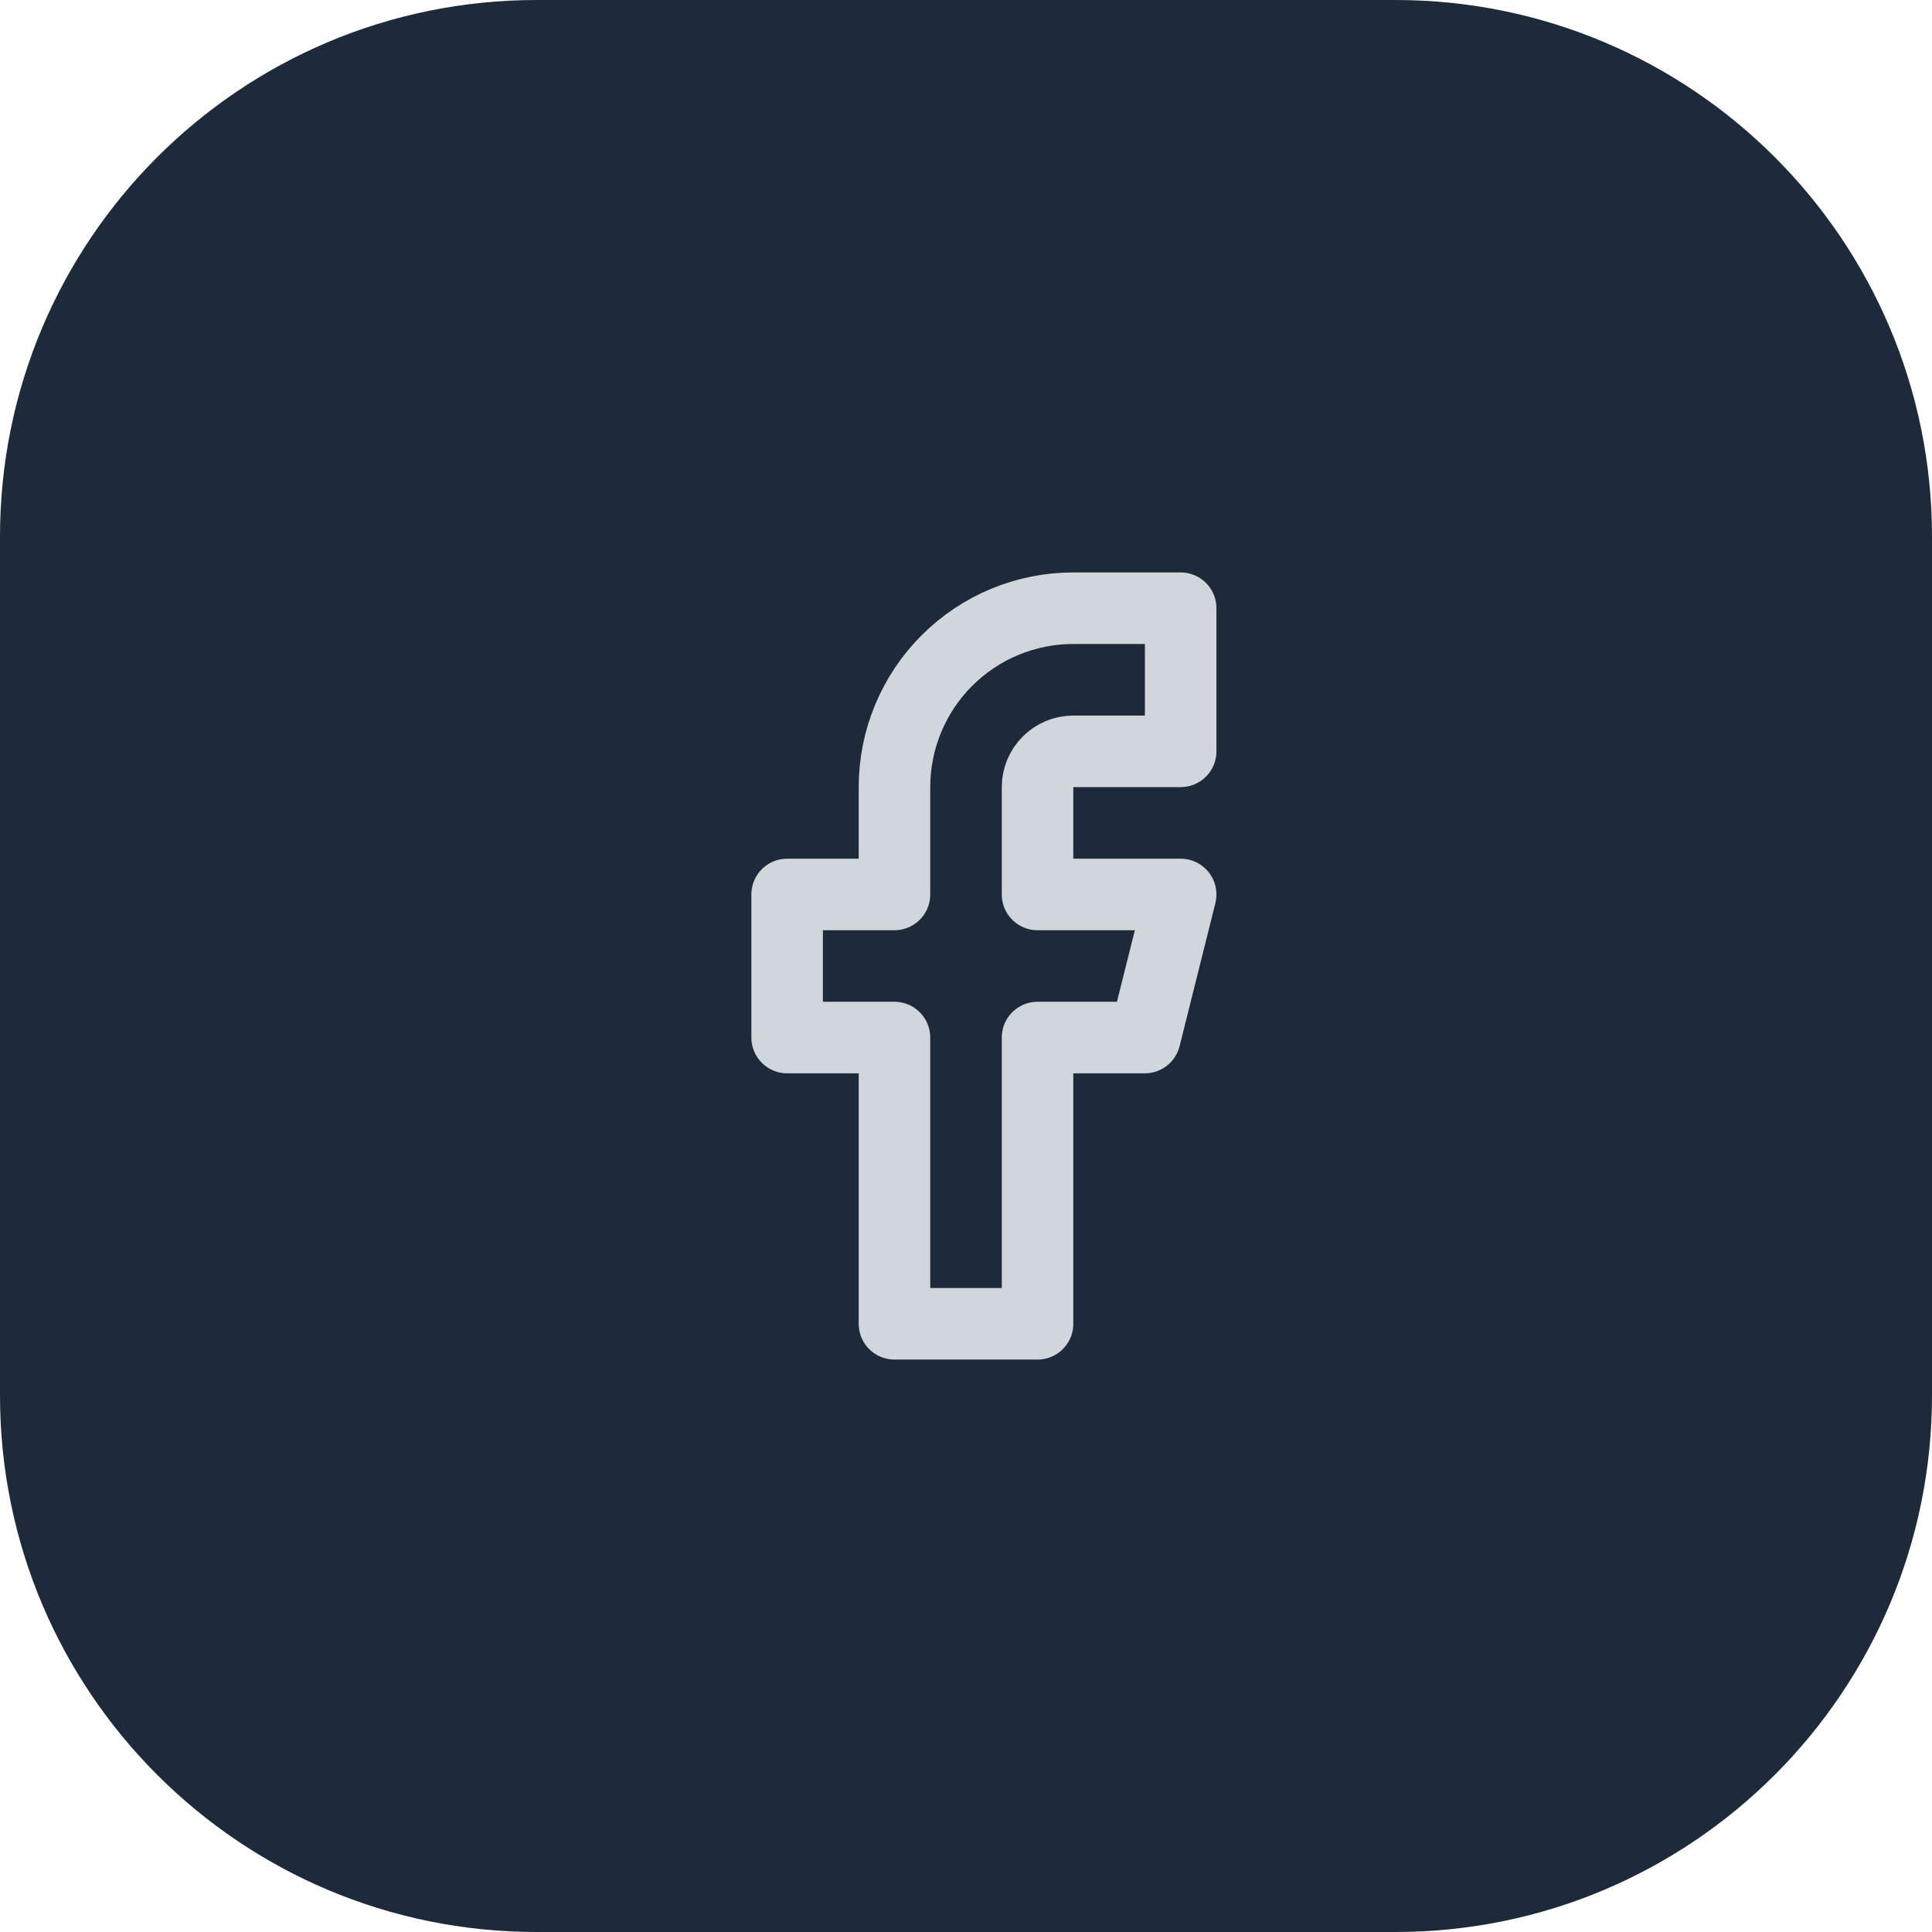
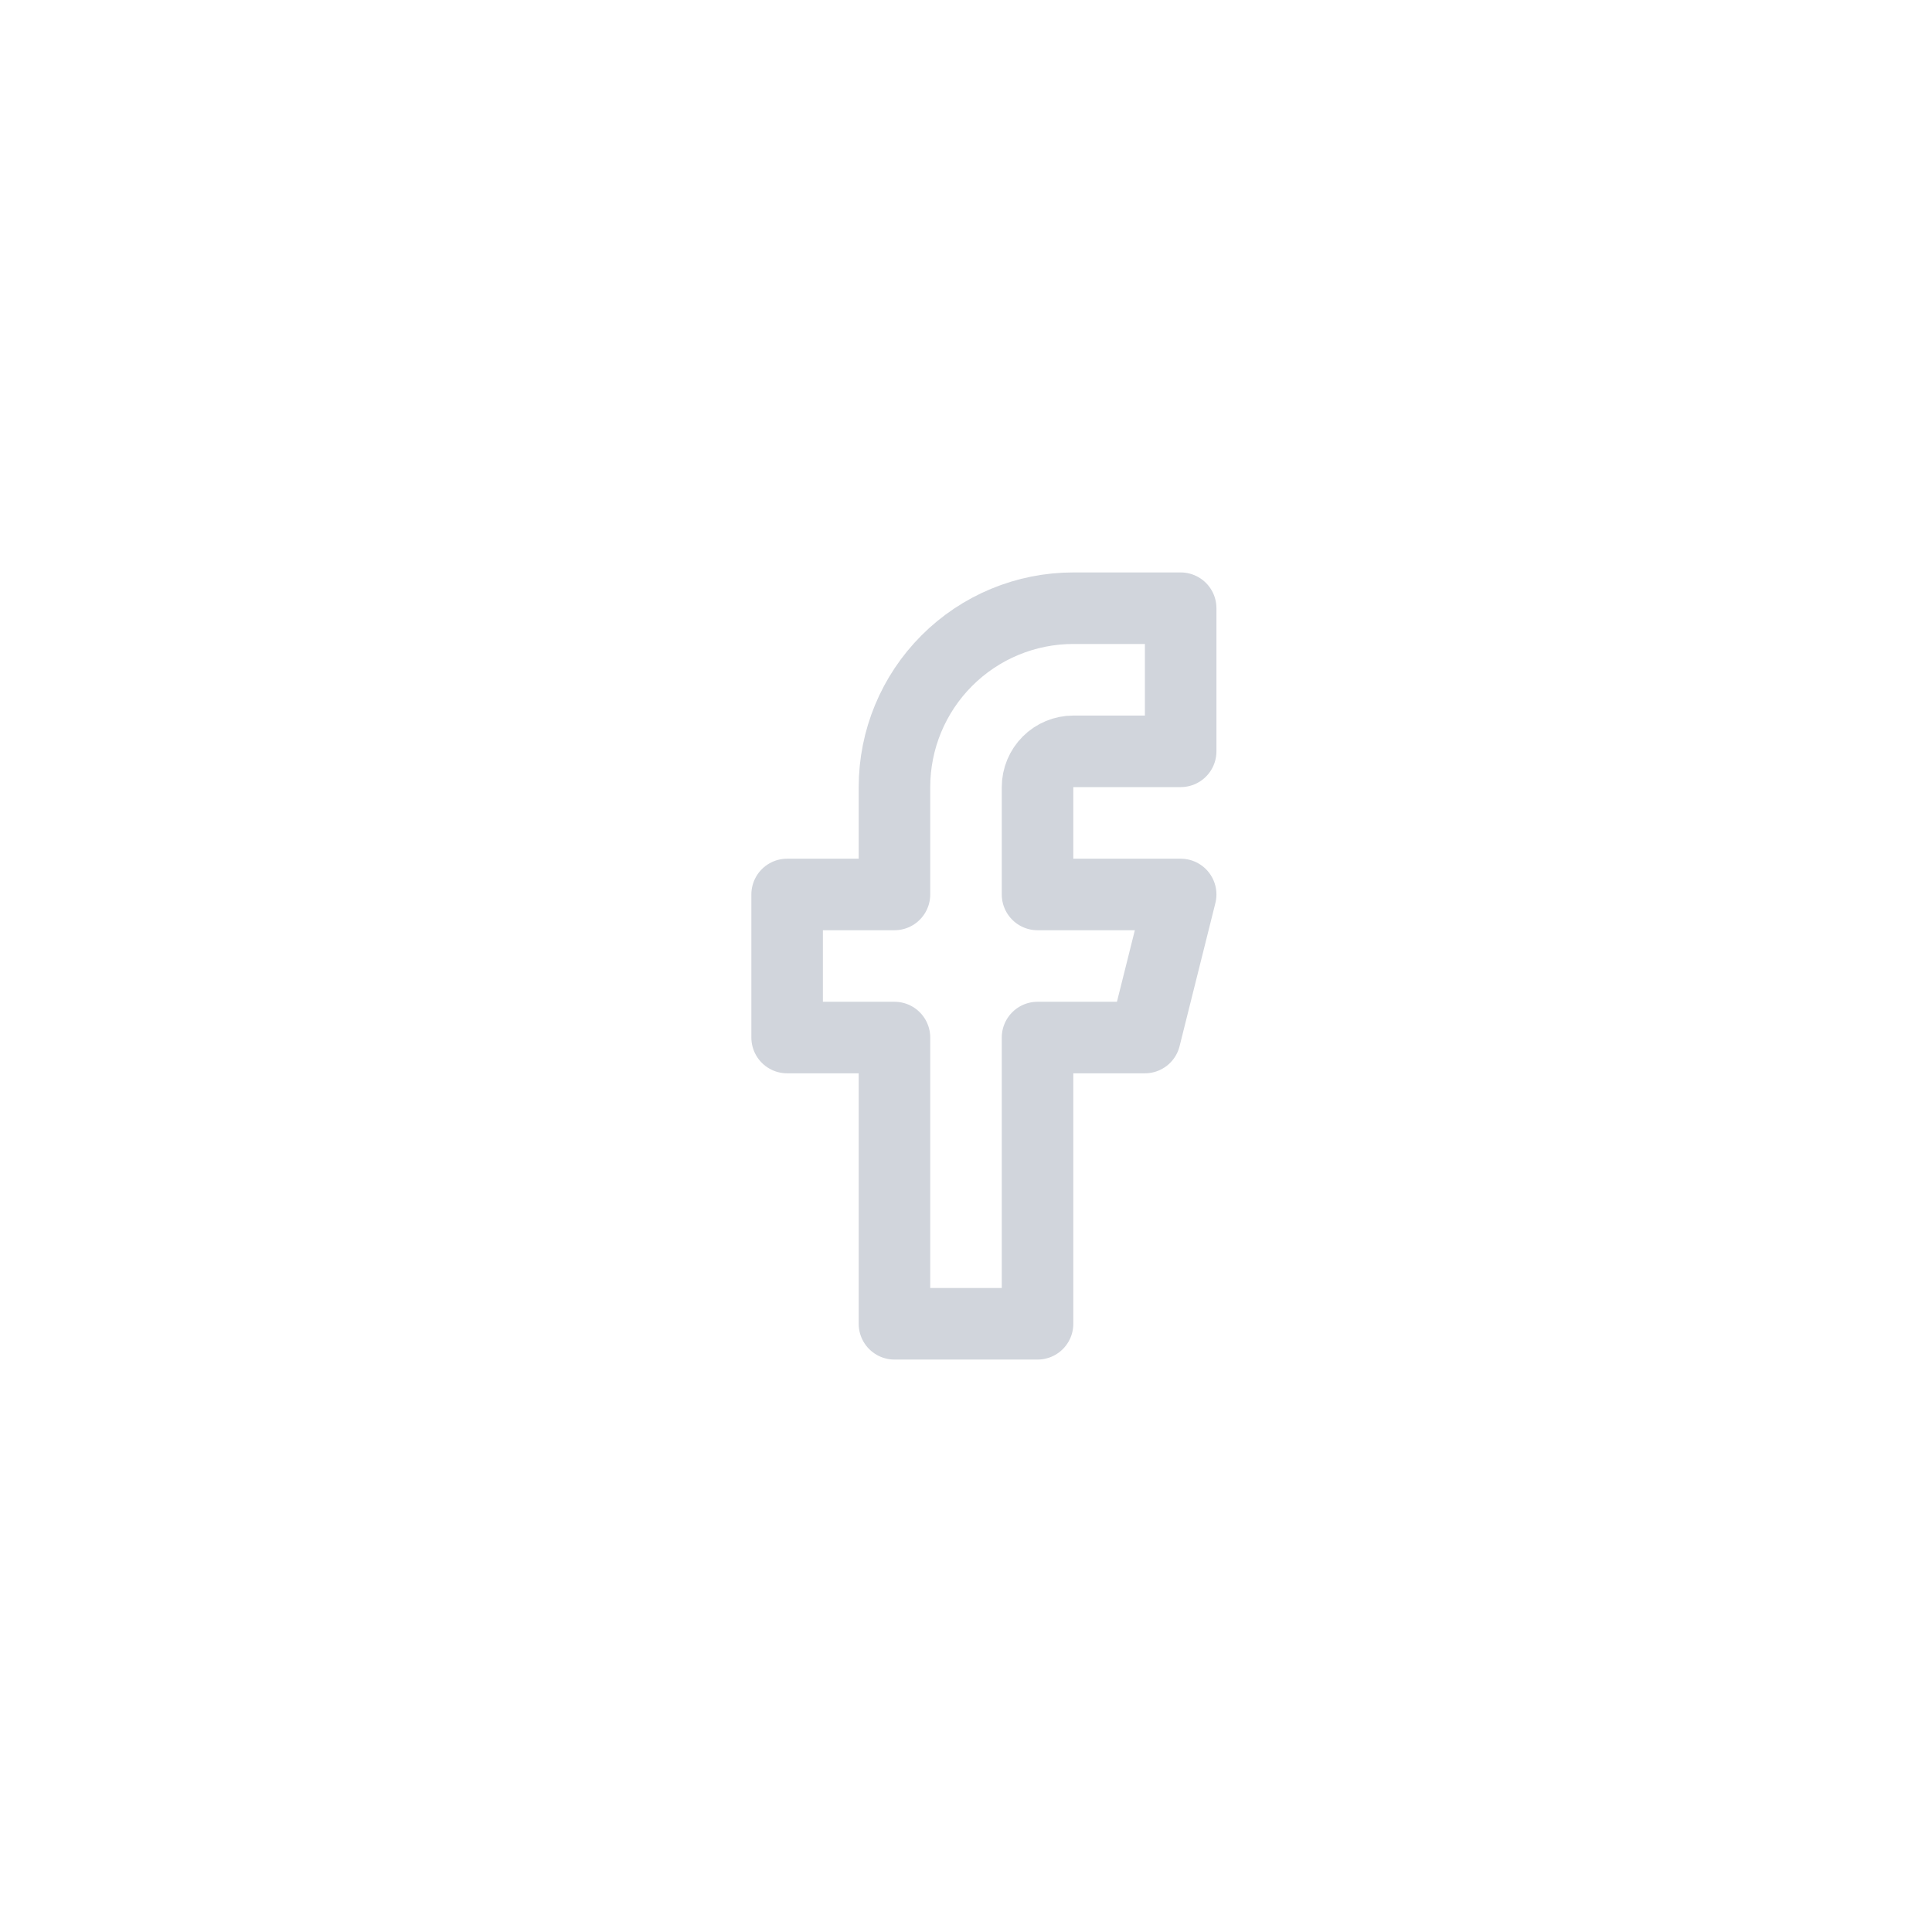
<svg xmlns="http://www.w3.org/2000/svg" fill="none" height="100%" overflow="visible" preserveAspectRatio="none" style="display: block;" viewBox="0 0 36 36" width="100%">
  <g id="Link">
-     <path d="M0 10C0 4.477 4.477 0 10 0H26C31.523 0 36 4.477 36 10V26C36 31.523 31.523 36 26 36H10C4.477 36 0 31.523 0 26V10Z" fill="#1E2939" />
    <g id="Icon">
      <path d="M22 11.333H20C19.116 11.333 18.268 11.684 17.643 12.31C17.018 12.935 16.667 13.783 16.667 14.667V16.667H14.667V19.333H16.667V24.667H19.333V19.333H21.333L22 16.667H19.333V14.667C19.333 14.49 19.404 14.32 19.529 14.195C19.654 14.07 19.823 14 20 14H22V11.333Z" id="Vector" stroke="#D1D5DC" stroke-linecap="round" stroke-linejoin="round" stroke-width="1.333" />
    </g>
  </g>
</svg>